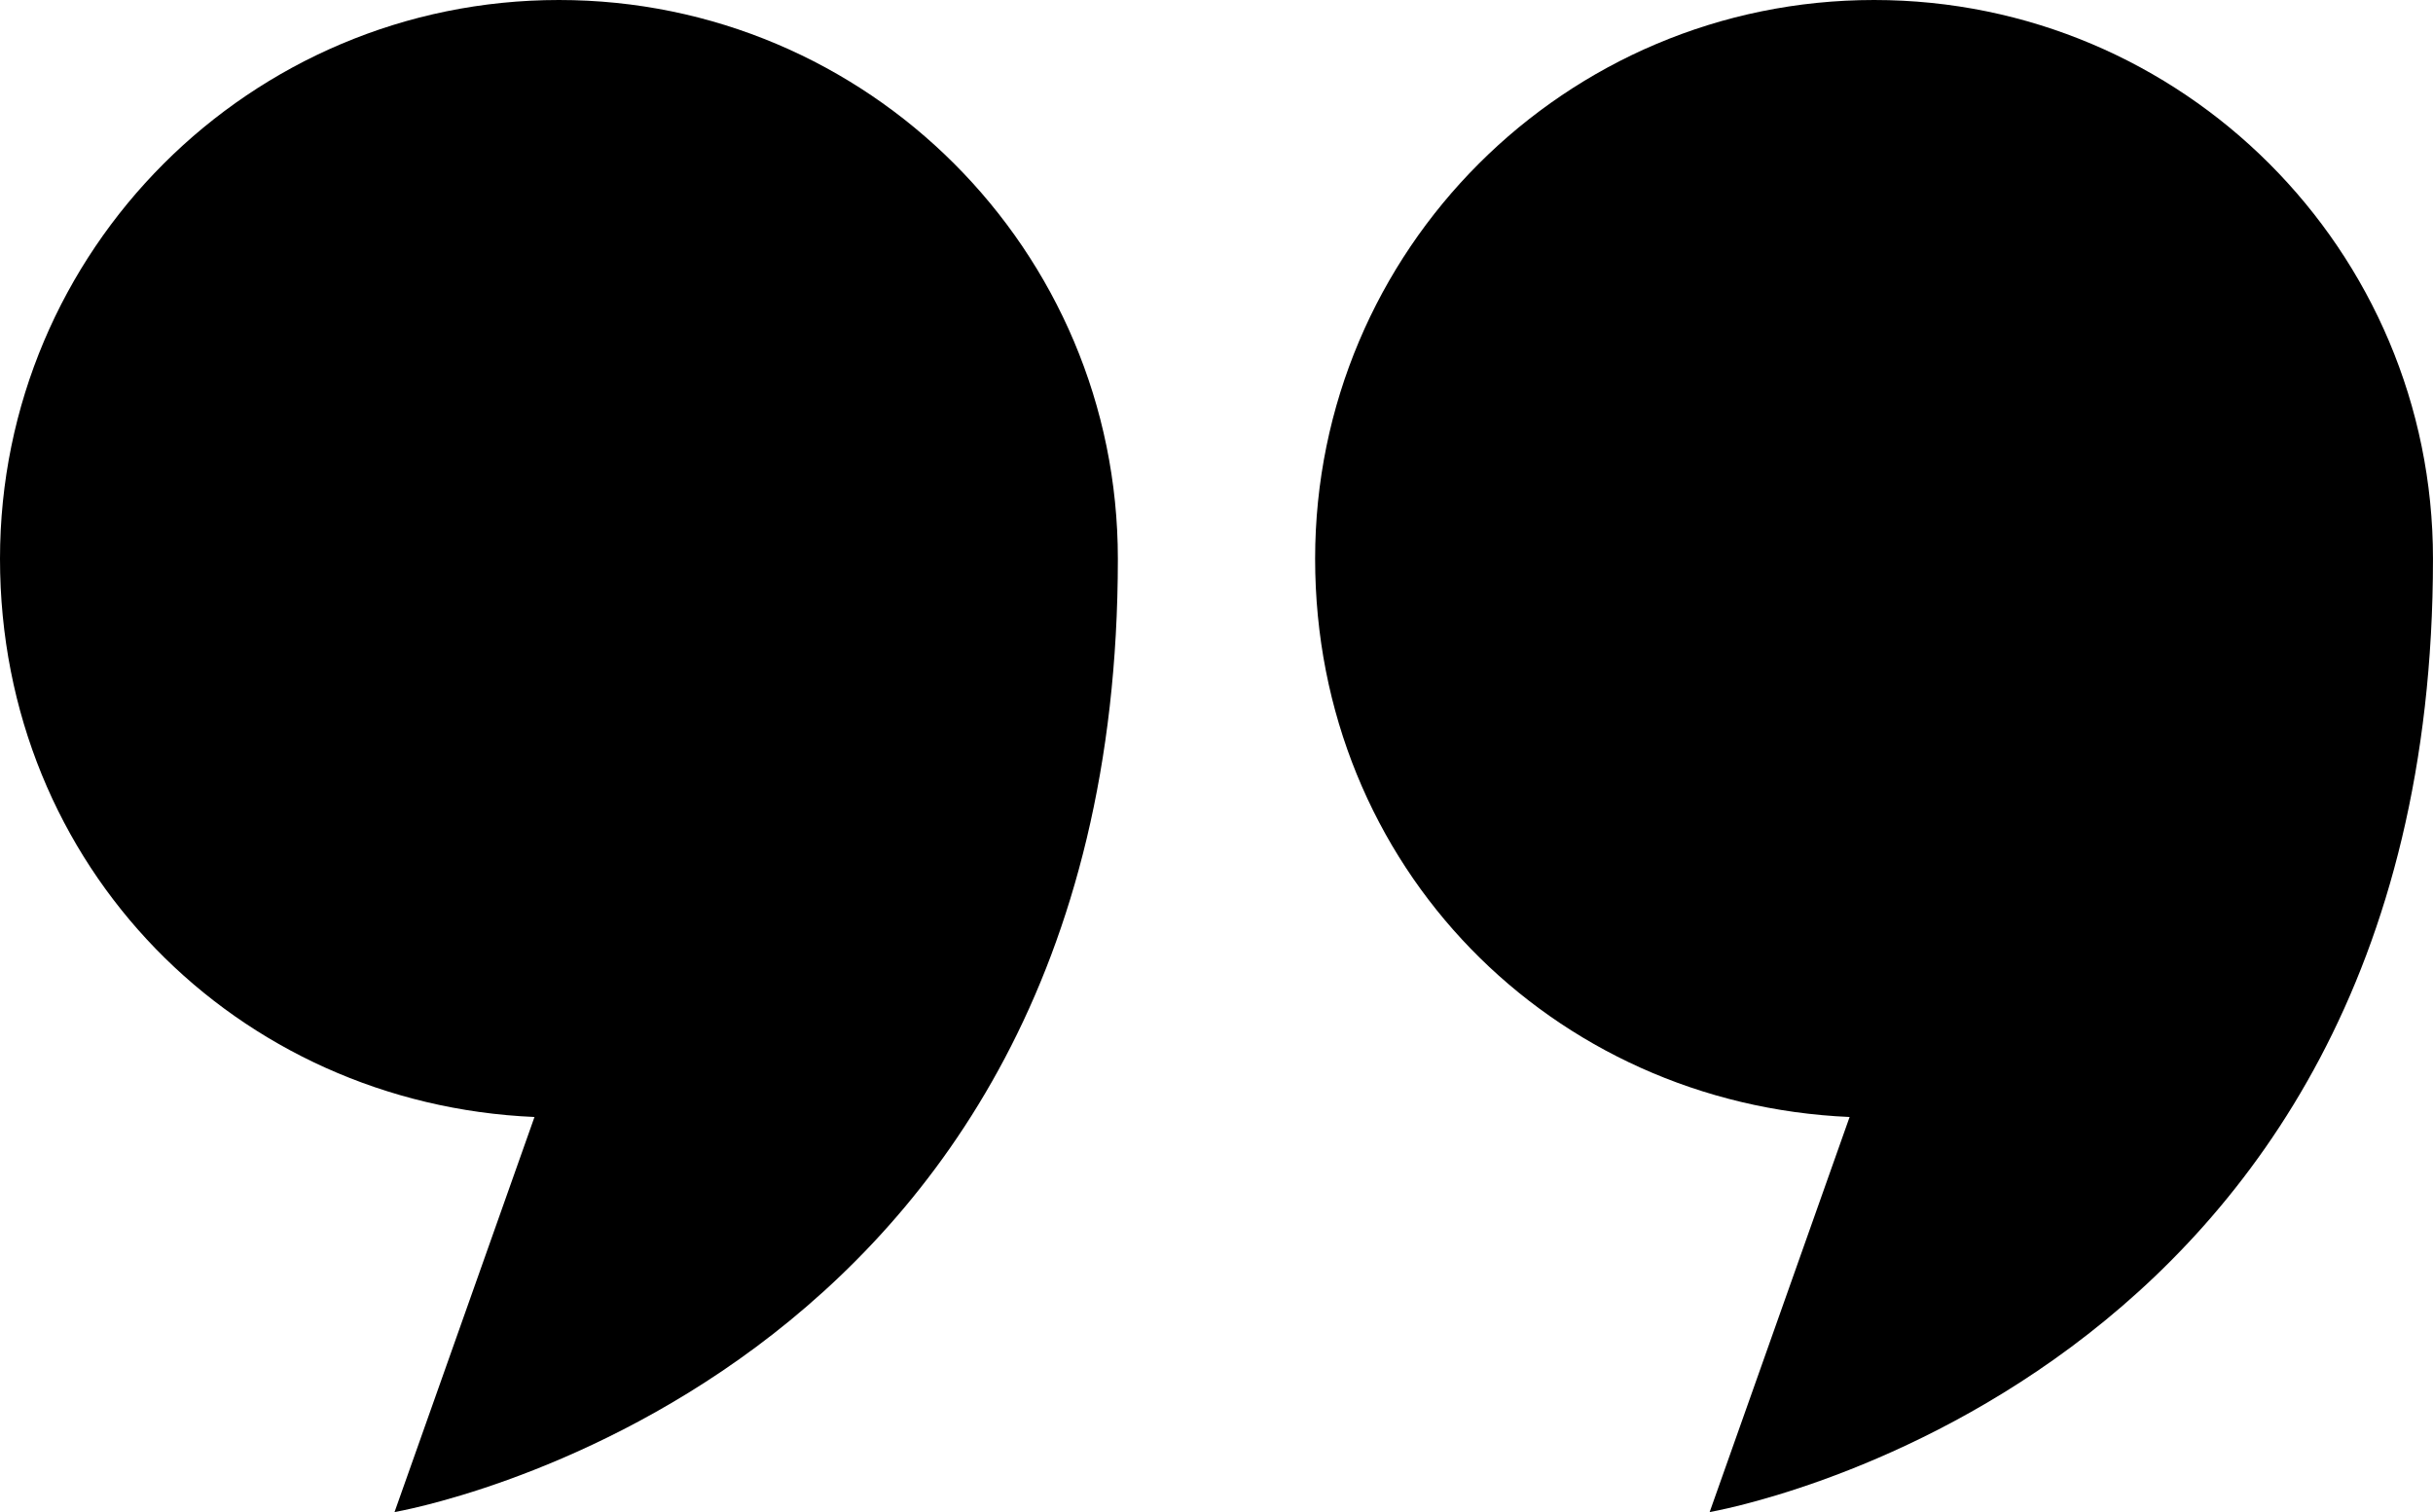
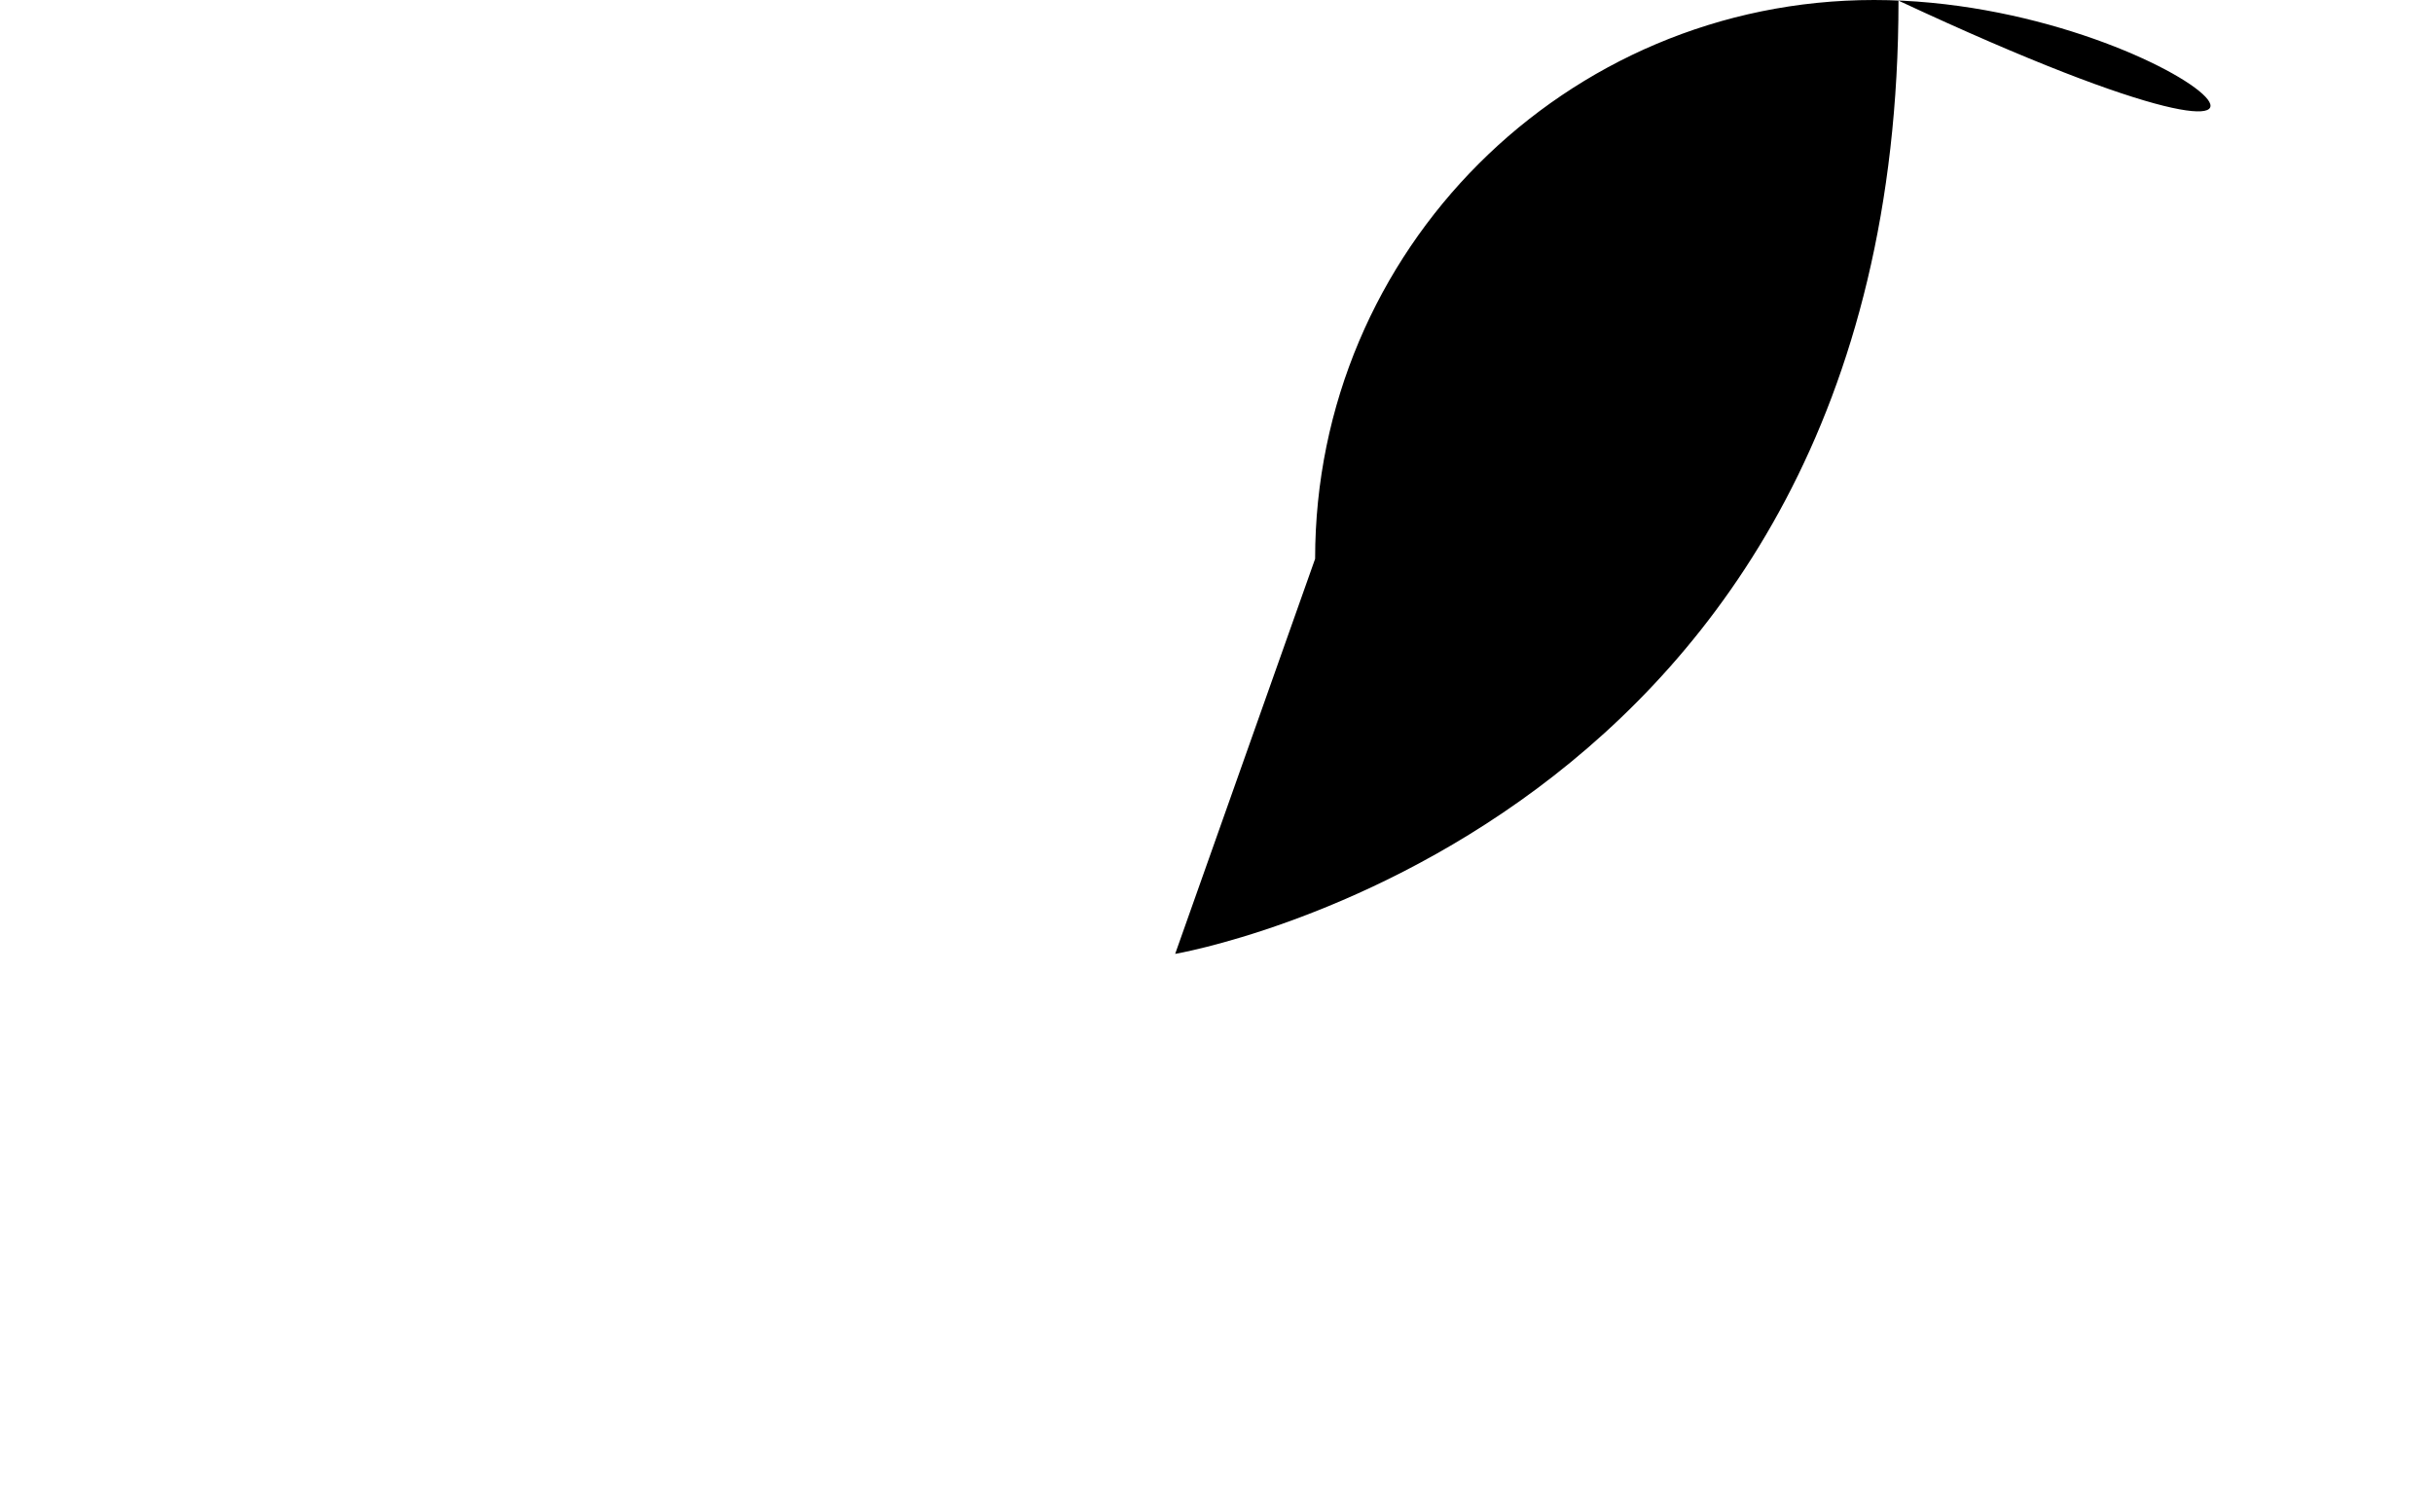
<svg xmlns="http://www.w3.org/2000/svg" id="a" data-name="Lapis 1" width="1200" height="745.95" viewBox="0 0 1200 745.95">
-   <path d="M275.68,0C123.42,0,0,123.42,0,275.68s116.97,269.05,263.62,275.37l-69.03,194.9s356.76-60.54,356.76-470.27C551.35,123.42,427.93,0,275.68,0Z" style="fill: #000; stroke-width: 0px;" />
-   <path d="M924.32,0c-152.25,0-275.68,123.42-275.68,275.68s116.97,269.05,263.62,275.37l-69.03,194.9s356.76-60.54,356.76-470.27C1200,123.42,1076.58,0,924.32,0Z" style="fill: #000; stroke-width: 0px;" />
+   <path d="M924.32,0c-152.25,0-275.68,123.42-275.68,275.68l-69.03,194.9s356.76-60.54,356.76-470.27C1200,123.42,1076.58,0,924.32,0Z" style="fill: #000; stroke-width: 0px;" />
</svg>